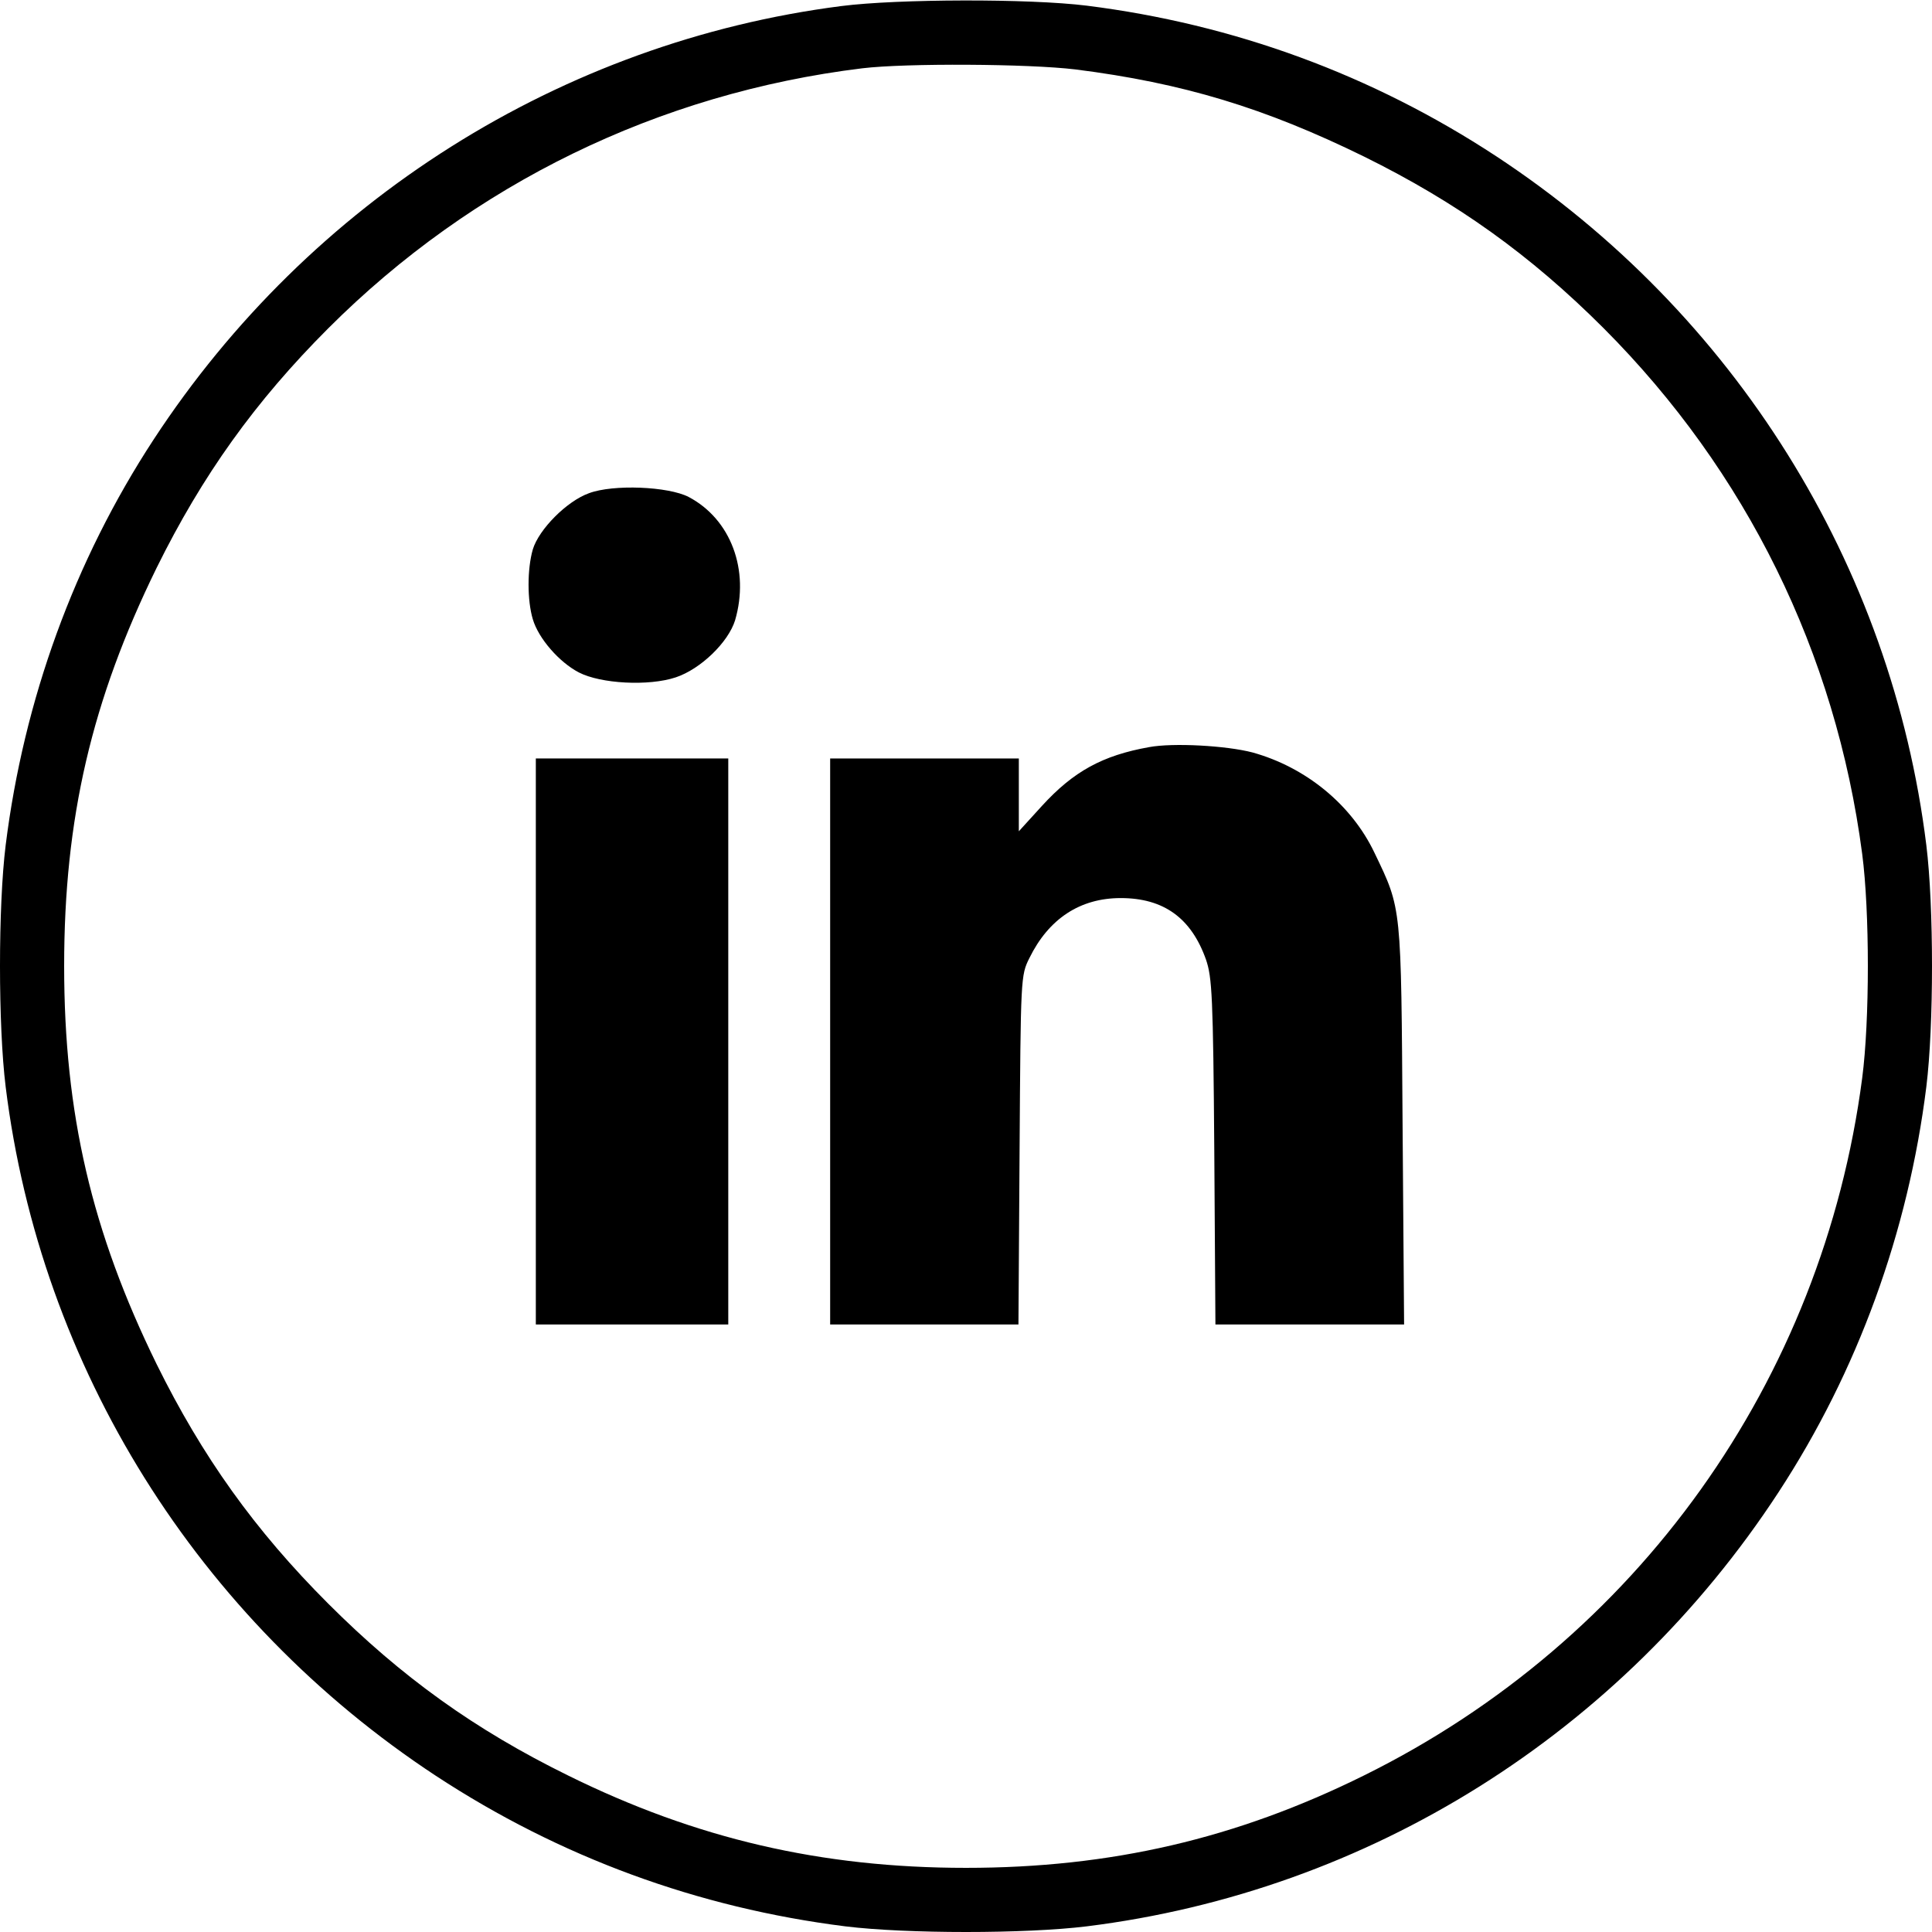
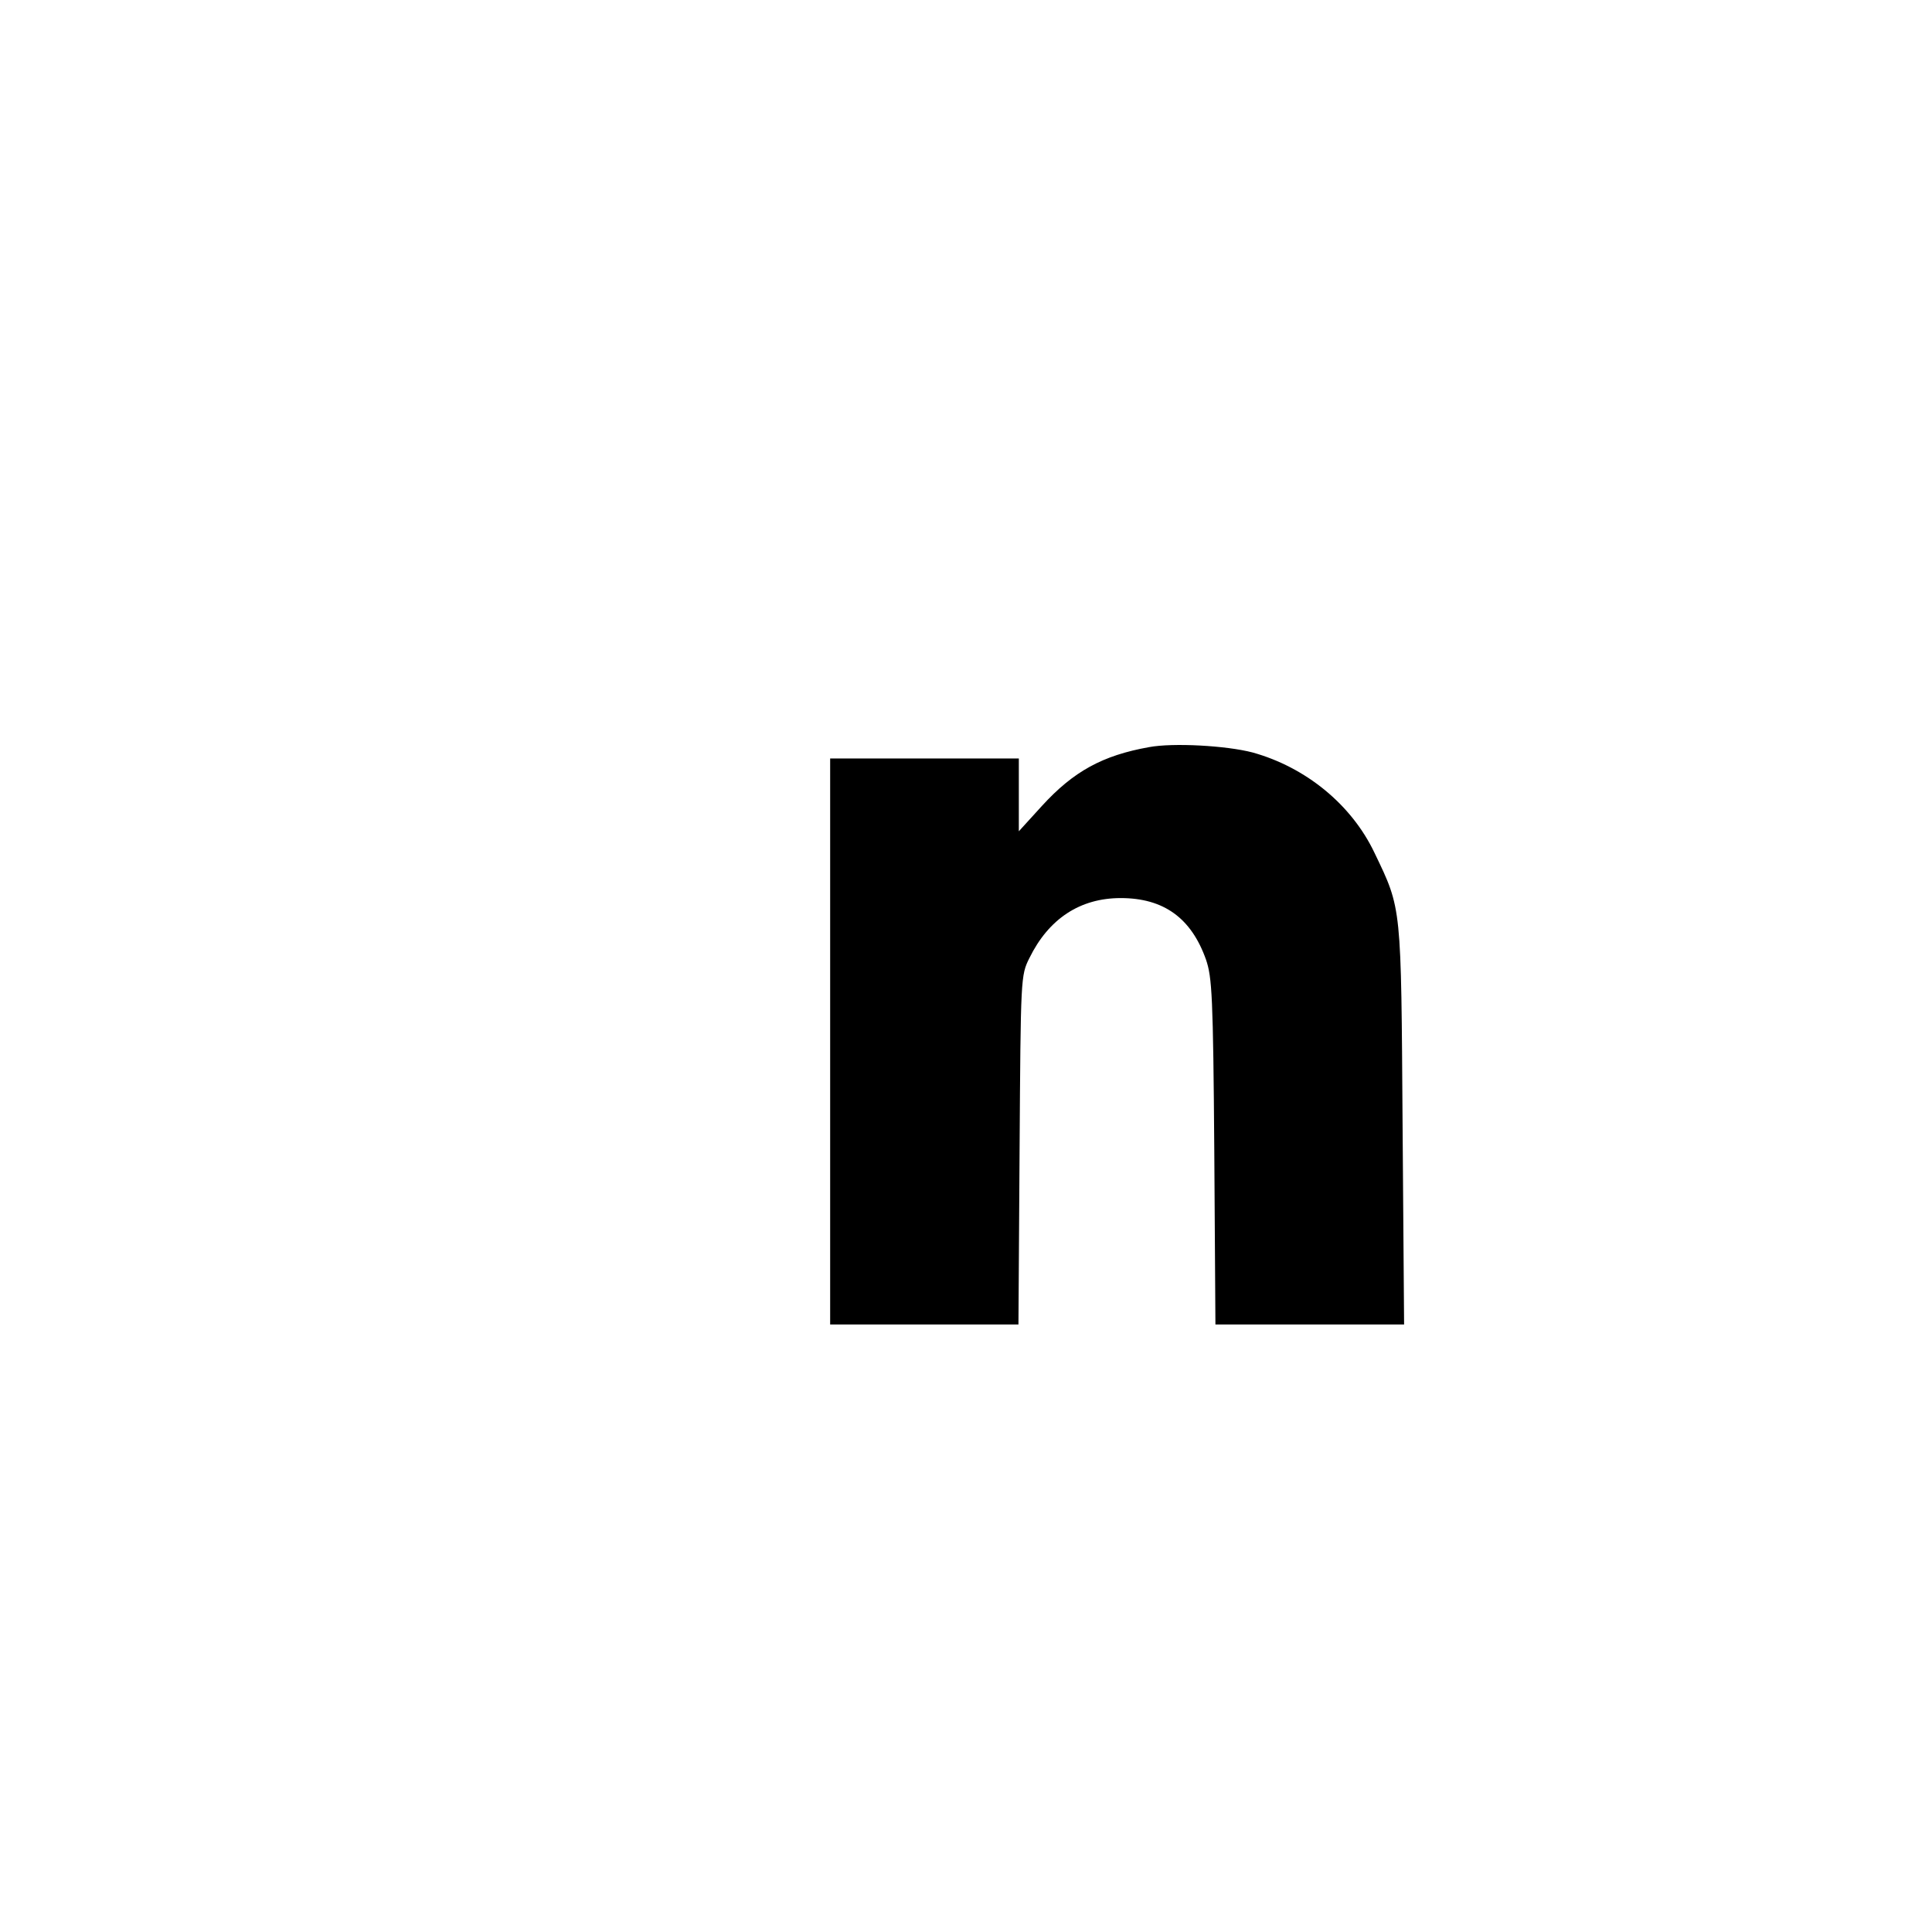
<svg xmlns="http://www.w3.org/2000/svg" version="1.0" width="512pt" height="512pt" viewBox="0 0 512 512" preserveAspectRatio="xMidYMid meet">
  <g transform="translate(0,512) scale(0.1,-0.1)" fill="#000000" stroke="none">
-     <path d="M2230 5104 c-742 -95 -1409 -516 -1823 -1149 -210 -321 -344 -690 -392 -1075 -20 -162 -20 -478 0 -640 92 -744 509 -1411 1140 -1826 329 -216 695 -350 1085 -399 162 -20 478 -20 640 0 748 93 1416 512 1833 1150 210 321 344 690 392 1075 20 162 20 478 0 640 -92 744 -509 1411 -1140 1826 -329 216 -695 350 -1085 399 -153 19 -501 18 -650 -1z m620 -168 c285 -36 502 -102 765 -231 245 -121 440 -260 635 -455 378 -379 615 -860 685 -1393 20 -153 20 -441 0 -594 -105 -802 -596 -1490 -1320 -1848 -339 -168 -672 -245 -1055 -245 -383 0 -715 77 -1055 245 -246 121 -440 260 -635 455 -195 195 -334 390 -455 635 -172 351 -245 664 -245 1055 0 391 73 704 245 1055 121 245 261 441 455 635 383 383 876 623 1415 689 117 14 441 12 565 -3z" />
-     <path d="M1561 3813 c-59 -21 -133 -96 -149 -149 -15 -52 -15 -135 0 -185 15 -51 70 -114 122 -141 58 -30 185 -37 257 -13 66 22 139 93 157 151 39 133 -11 268 -123 327 -54 28 -200 34 -264 10z" />
    <path d="M3045 3140 c-123 -22 -200 -64 -284 -156 l-61 -67 0 97 0 96 -250 0 -250 0 0 -750 0 -750 249 0 250 0 3 463 c3 458 3 462 26 508 51 104 134 159 242 159 114 0 187 -53 226 -163 16 -47 19 -96 22 -509 l3 -458 250 0 250 0 -4 528 c-4 585 -2 571 -74 721 -61 129 -183 228 -324 267 -69 18 -210 26 -274 14z" />
-     <path d="M1420 2360 l0 -750 255 0 255 0 0 750 0 750 -255 0 -255 0 0 -750z" />
  </g>
</svg>